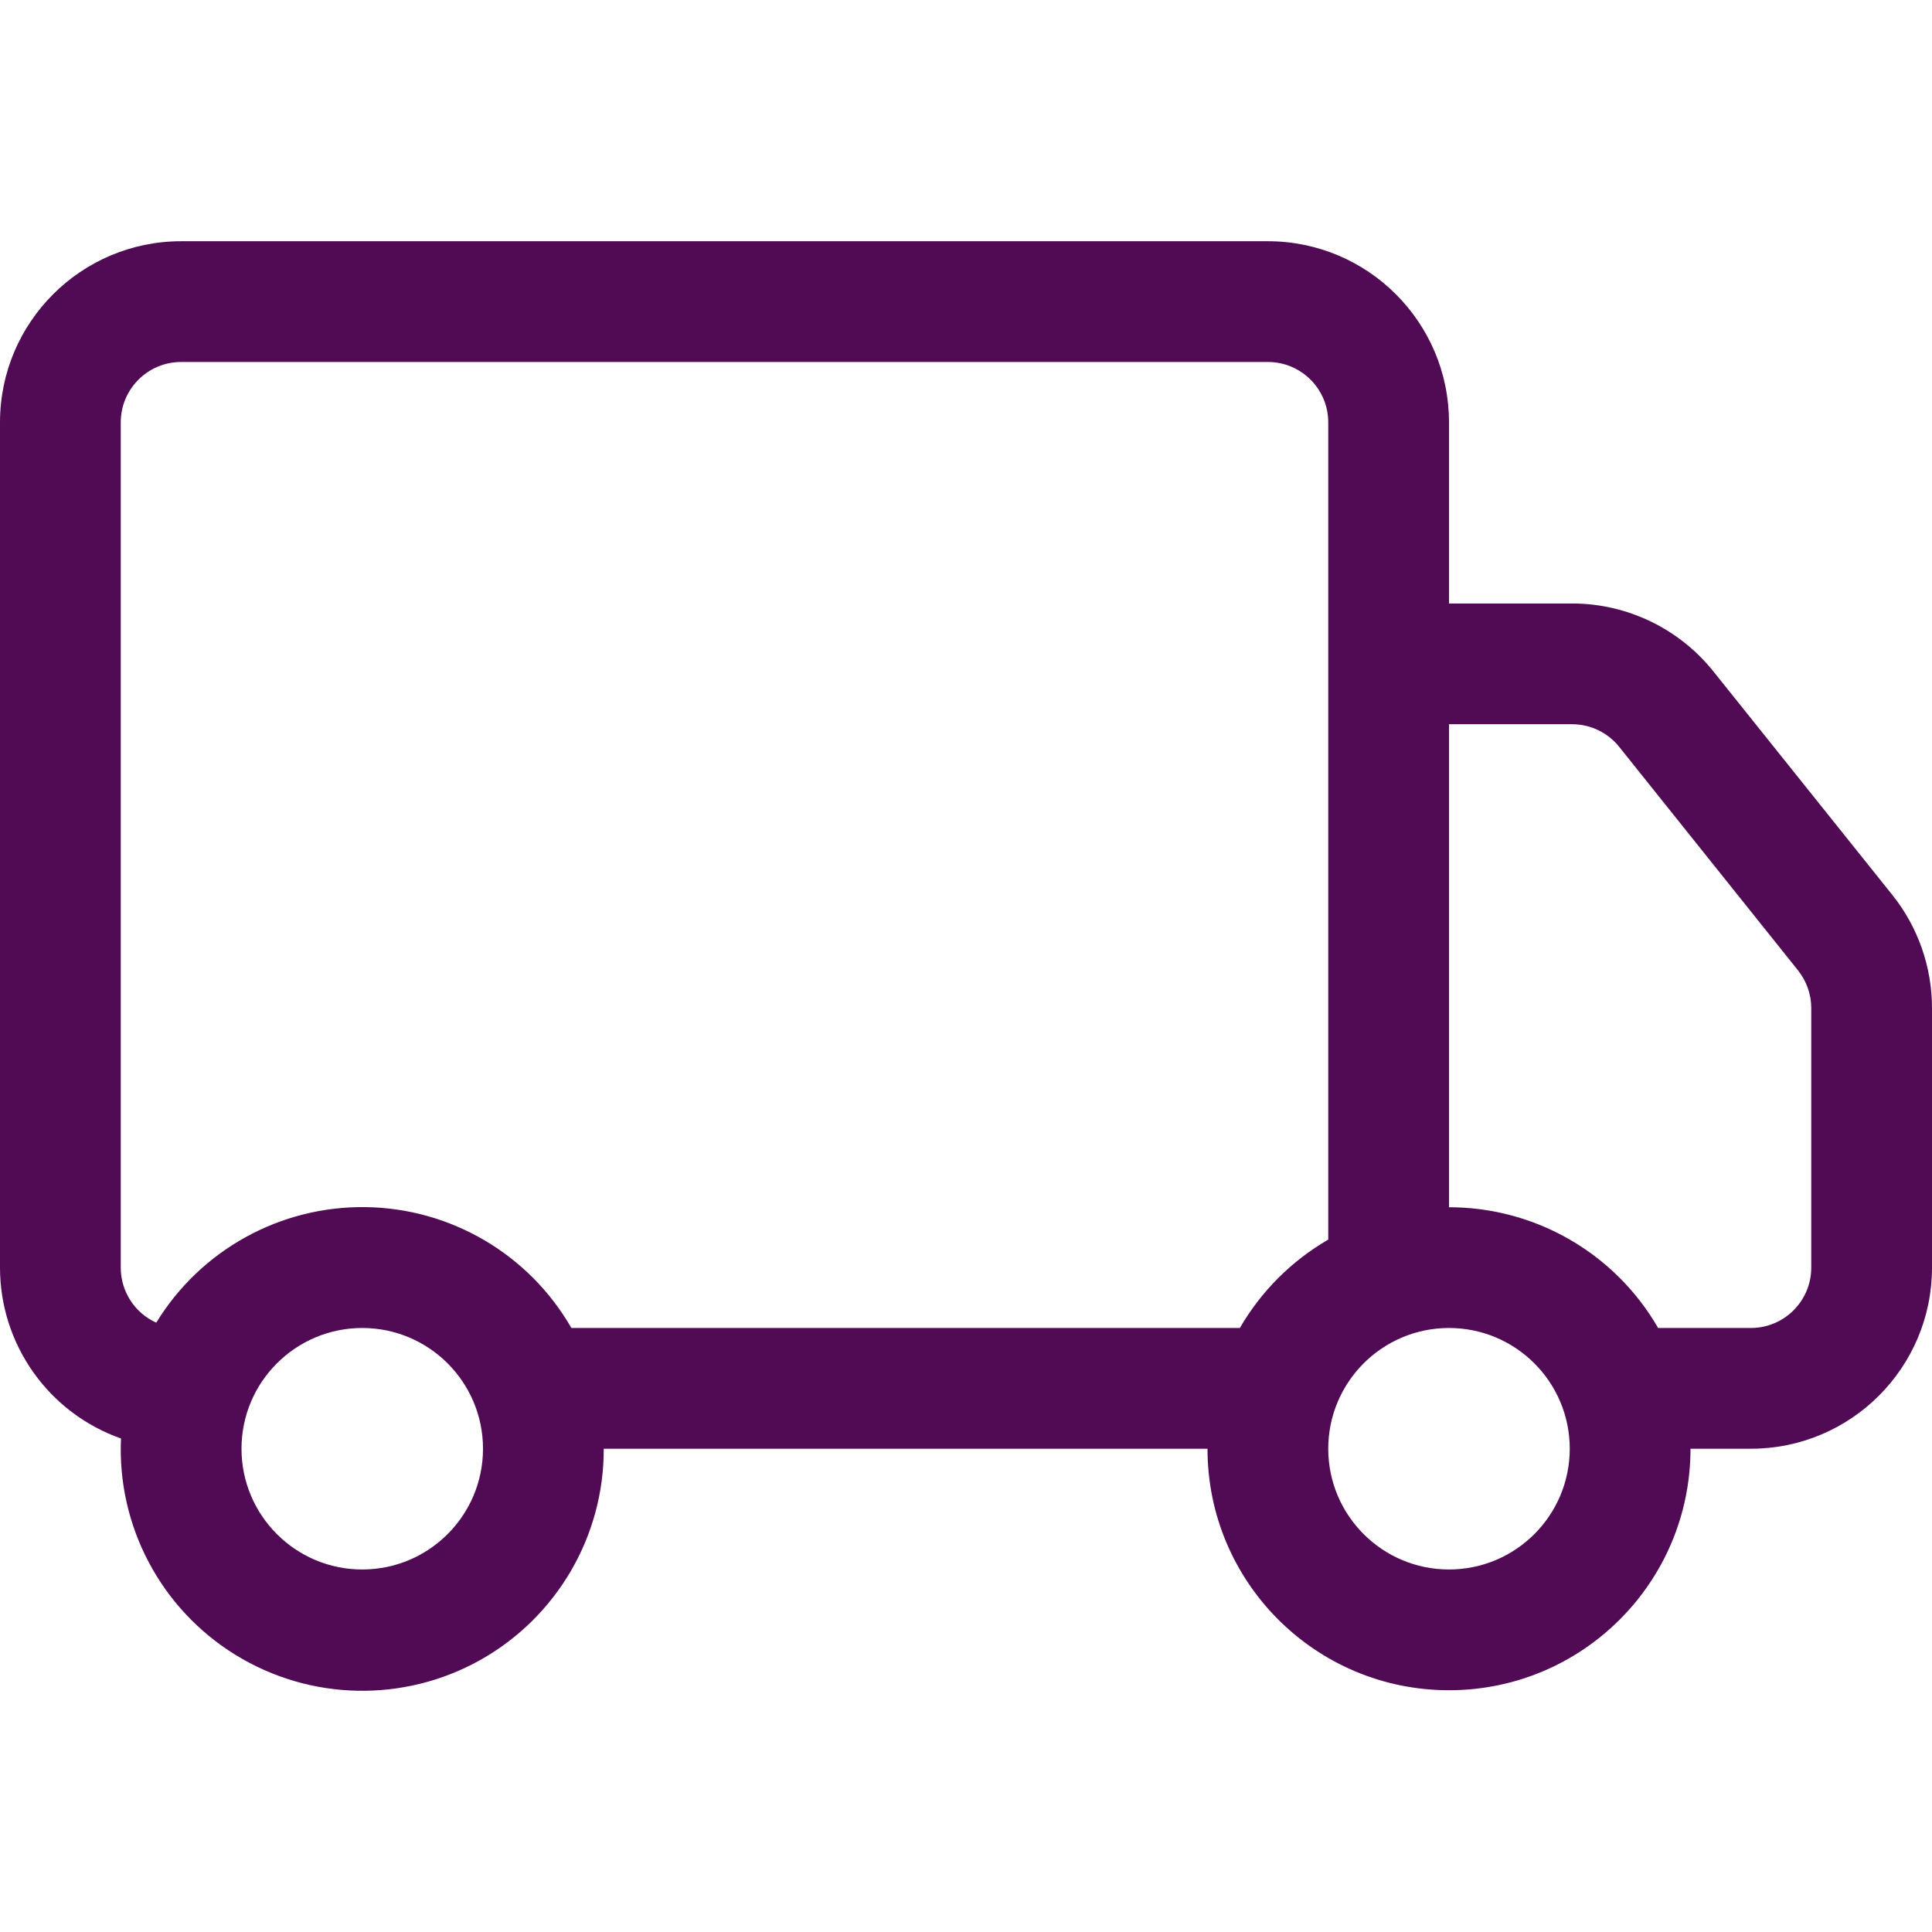
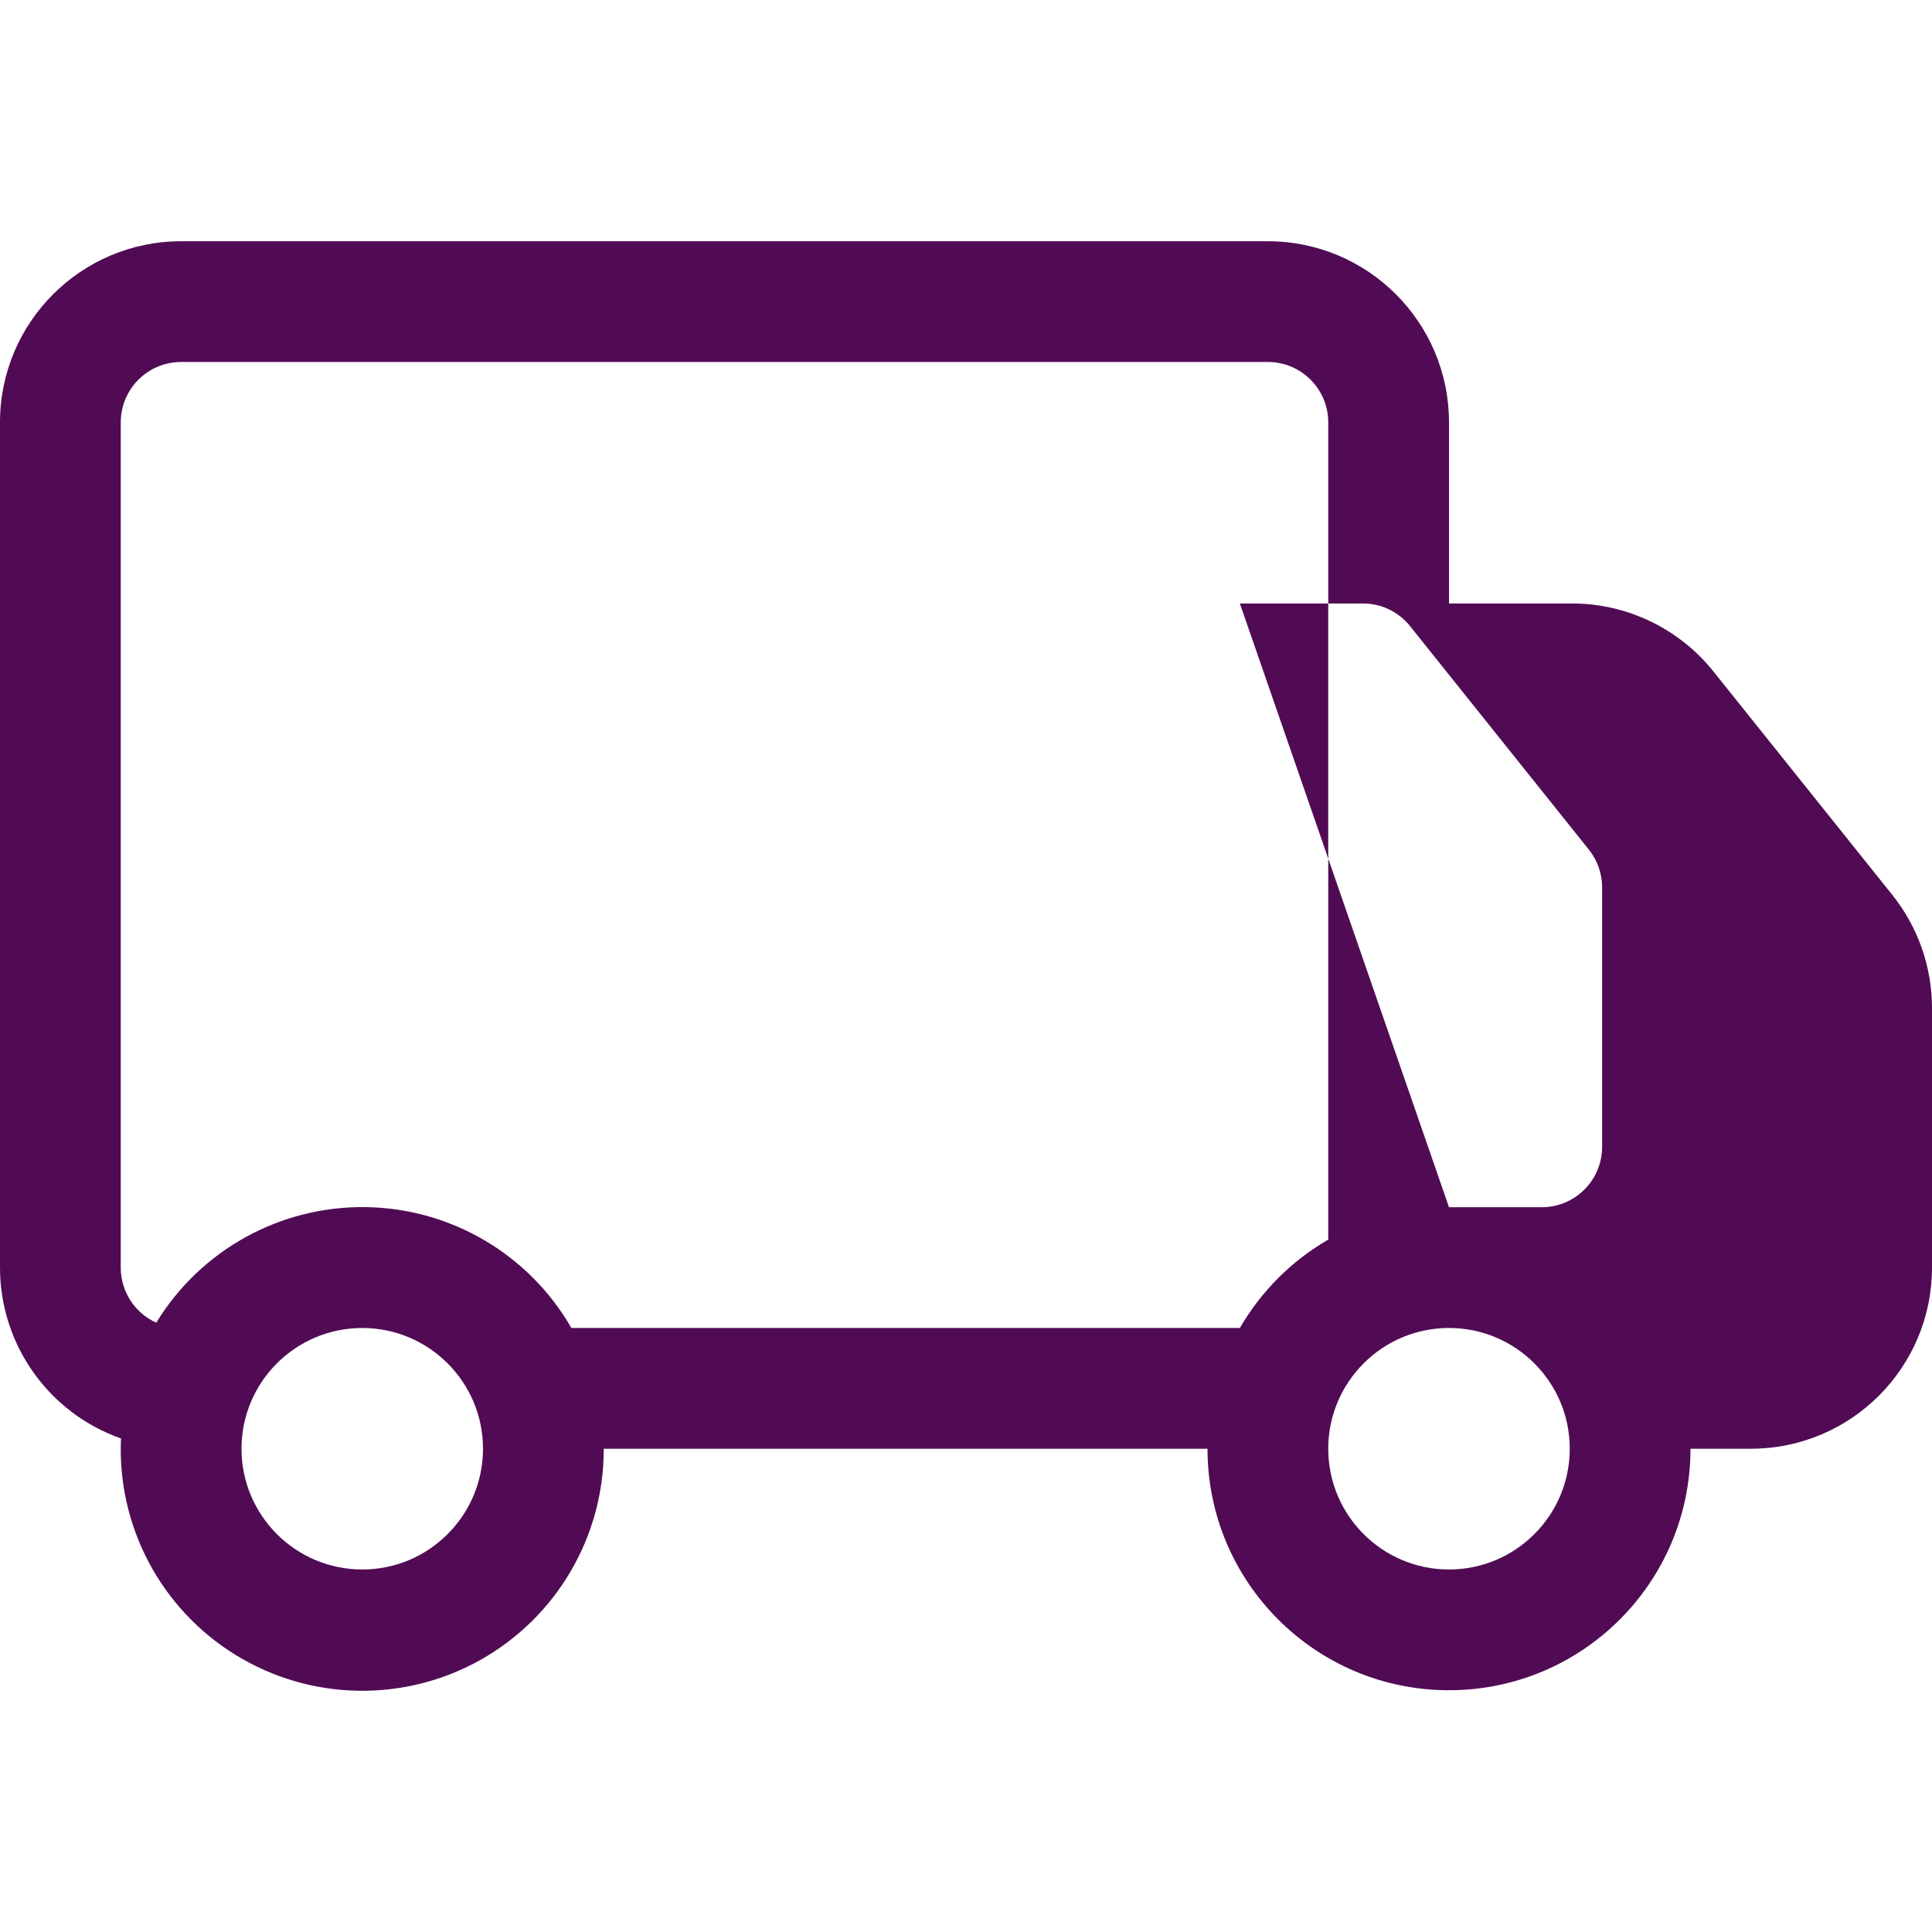
<svg xmlns="http://www.w3.org/2000/svg" version="1.1" width="16" height="16" viewBox="0,0,256,256">
  <g fill="#510b55" fill-rule="nonzero" stroke="none" stroke-width="1" stroke-linecap="butt" stroke-linejoin="miter" stroke-miterlimit="10" stroke-dasharray="" stroke-dashoffset="0" font-family="none" font-weight="none" font-size="none" text-anchor="none" style="mix-blend-mode: normal">
    <g transform="translate(0,-0.035) scale(16,16)">
-       <path d="M0,3.5c0,-0.828 0.672,-1.5 1.5,-1.5h9c0.828,0 1.5,0.672 1.5,1.5v1.5h1.02c0.455,0 0.886,0.208 1.17,0.563l1.481,1.85c0.213,0.266 0.329,0.597 0.329,0.938v2.149c0,0.828 -0.672,1.5 -1.5,1.5h-0.5c0,1.105 -0.895,2 -2,2c-1.105,0 -2,-0.895 -2,-2h-5c0.002,0.726 -0.39,1.395 -1.023,1.75c-0.633,0.354 -1.409,0.338 -2.027,-0.043c-0.618,-0.381 -0.981,-1.067 -0.948,-1.792c-0.6,-0.211 -1.002,-0.779 -1.002,-1.415zM1.294,10.956c0.368,-0.602 1.026,-0.966 1.732,-0.957c0.706,0.009 1.354,0.389 1.706,1.001h5.536c0.176,-0.304 0.428,-0.556 0.732,-0.732v-6.768c0,-0.276 -0.224,-0.5 -0.5,-0.5h-9c-0.276,0 -0.5,0.224 -0.5,0.5v7c-0,0.197 0.115,0.375 0.294,0.456zM12,10c0.715,0 1.375,0.381 1.732,1h0.768c0.276,0 0.5,-0.224 0.5,-0.5v-2.15c-0,-0.113 -0.039,-0.223 -0.11,-0.312l-1.48,-1.85c-0.095,-0.119 -0.238,-0.188 -0.39,-0.188h-1.02zM3,11c-0.552,0 -1,0.448 -1,1c0,0.552 0.448,1 1,1c0.552,0 1,-0.448 1,-1c0,-0.552 -0.448,-1 -1,-1zM12,11c-0.552,0 -1,0.448 -1,1c0,0.552 0.448,1 1,1c0.552,0 1,-0.448 1,-1c0,-0.552 -0.448,-1 -1,-1z" />
+       <path d="M0,3.5c0,-0.828 0.672,-1.5 1.5,-1.5h9c0.828,0 1.5,0.672 1.5,1.5v1.5h1.02c0.455,0 0.886,0.208 1.17,0.563l1.481,1.85c0.213,0.266 0.329,0.597 0.329,0.938v2.149c0,0.828 -0.672,1.5 -1.5,1.5h-0.5c0,1.105 -0.895,2 -2,2c-1.105,0 -2,-0.895 -2,-2h-5c0.002,0.726 -0.39,1.395 -1.023,1.75c-0.633,0.354 -1.409,0.338 -2.027,-0.043c-0.618,-0.381 -0.981,-1.067 -0.948,-1.792c-0.6,-0.211 -1.002,-0.779 -1.002,-1.415zM1.294,10.956c0.368,-0.602 1.026,-0.966 1.732,-0.957c0.706,0.009 1.354,0.389 1.706,1.001h5.536c0.176,-0.304 0.428,-0.556 0.732,-0.732v-6.768c0,-0.276 -0.224,-0.5 -0.5,-0.5h-9c-0.276,0 -0.5,0.224 -0.5,0.5v7c-0,0.197 0.115,0.375 0.294,0.456zM12,10h0.768c0.276,0 0.5,-0.224 0.5,-0.5v-2.15c-0,-0.113 -0.039,-0.223 -0.11,-0.312l-1.48,-1.85c-0.095,-0.119 -0.238,-0.188 -0.39,-0.188h-1.02zM3,11c-0.552,0 -1,0.448 -1,1c0,0.552 0.448,1 1,1c0.552,0 1,-0.448 1,-1c0,-0.552 -0.448,-1 -1,-1zM12,11c-0.552,0 -1,0.448 -1,1c0,0.552 0.448,1 1,1c0.552,0 1,-0.448 1,-1c0,-0.552 -0.448,-1 -1,-1z" />
    </g>
  </g>
</svg>